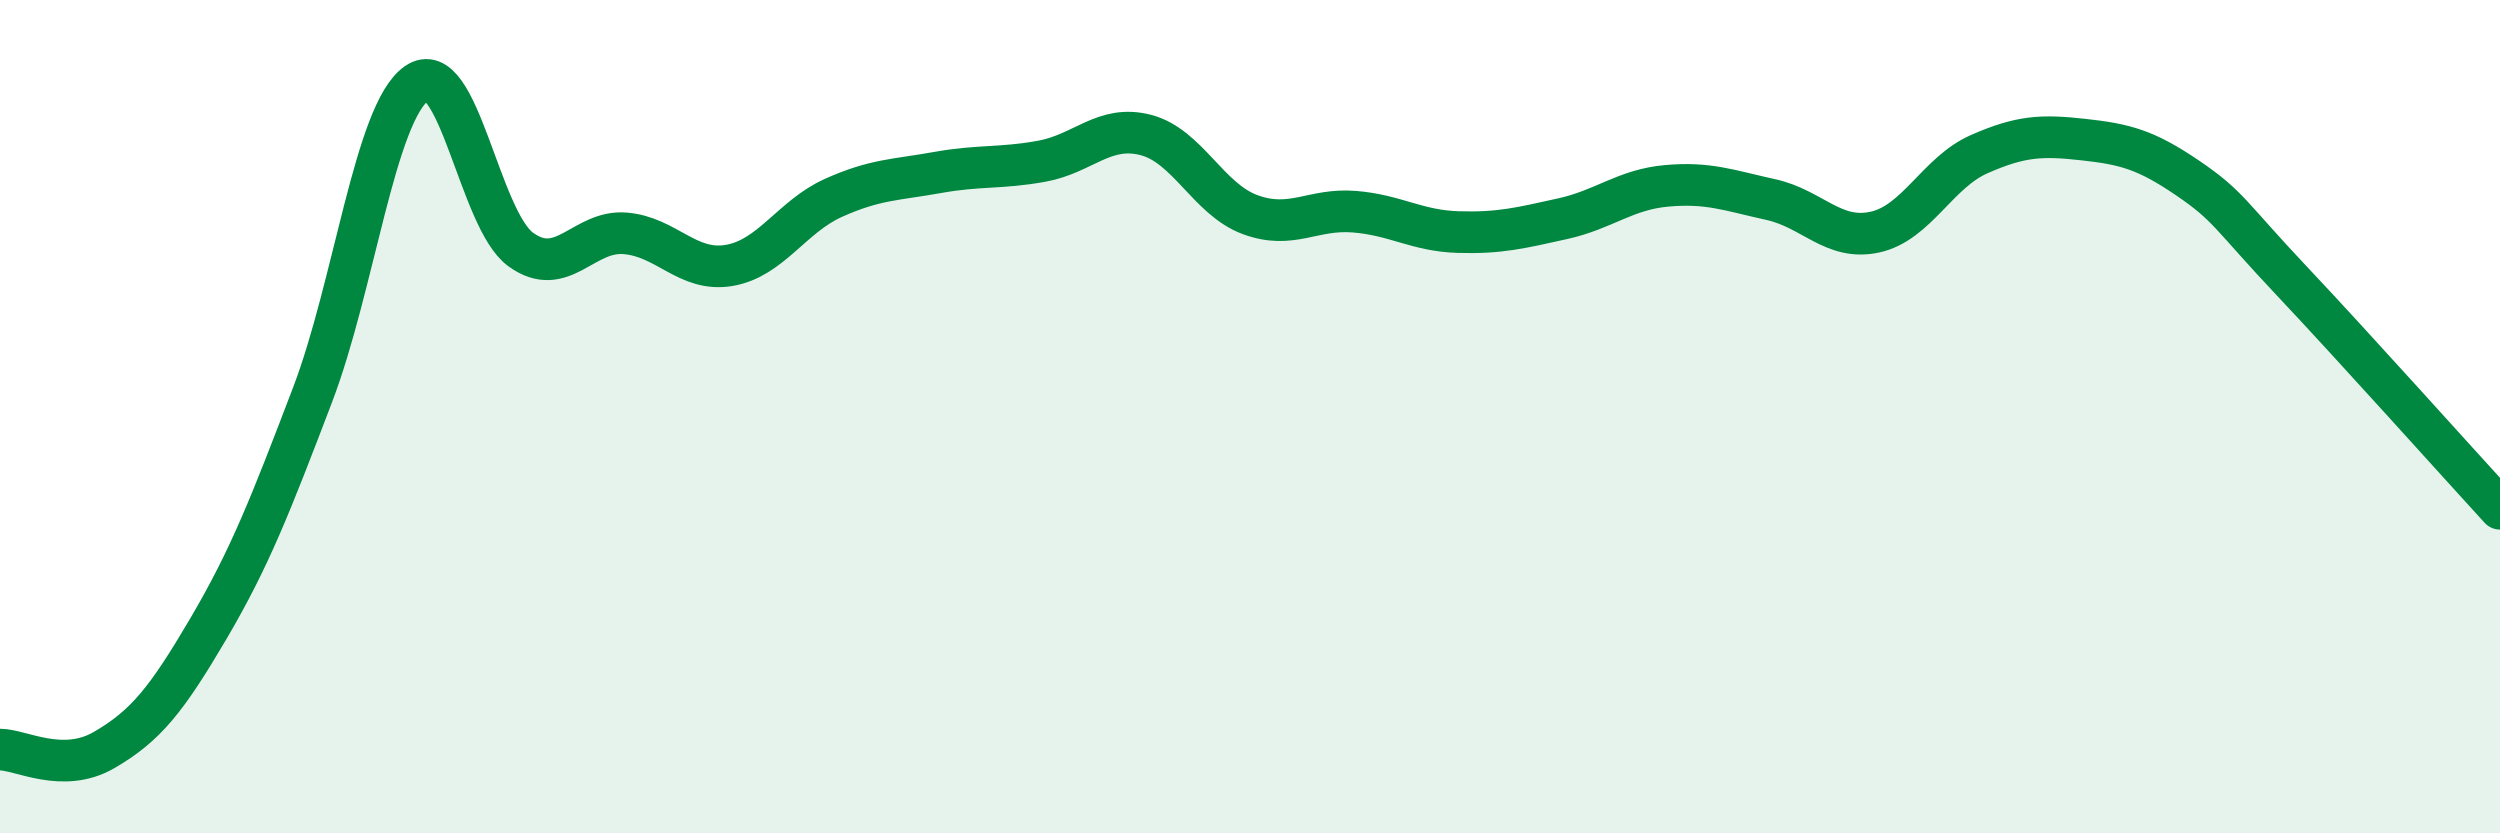
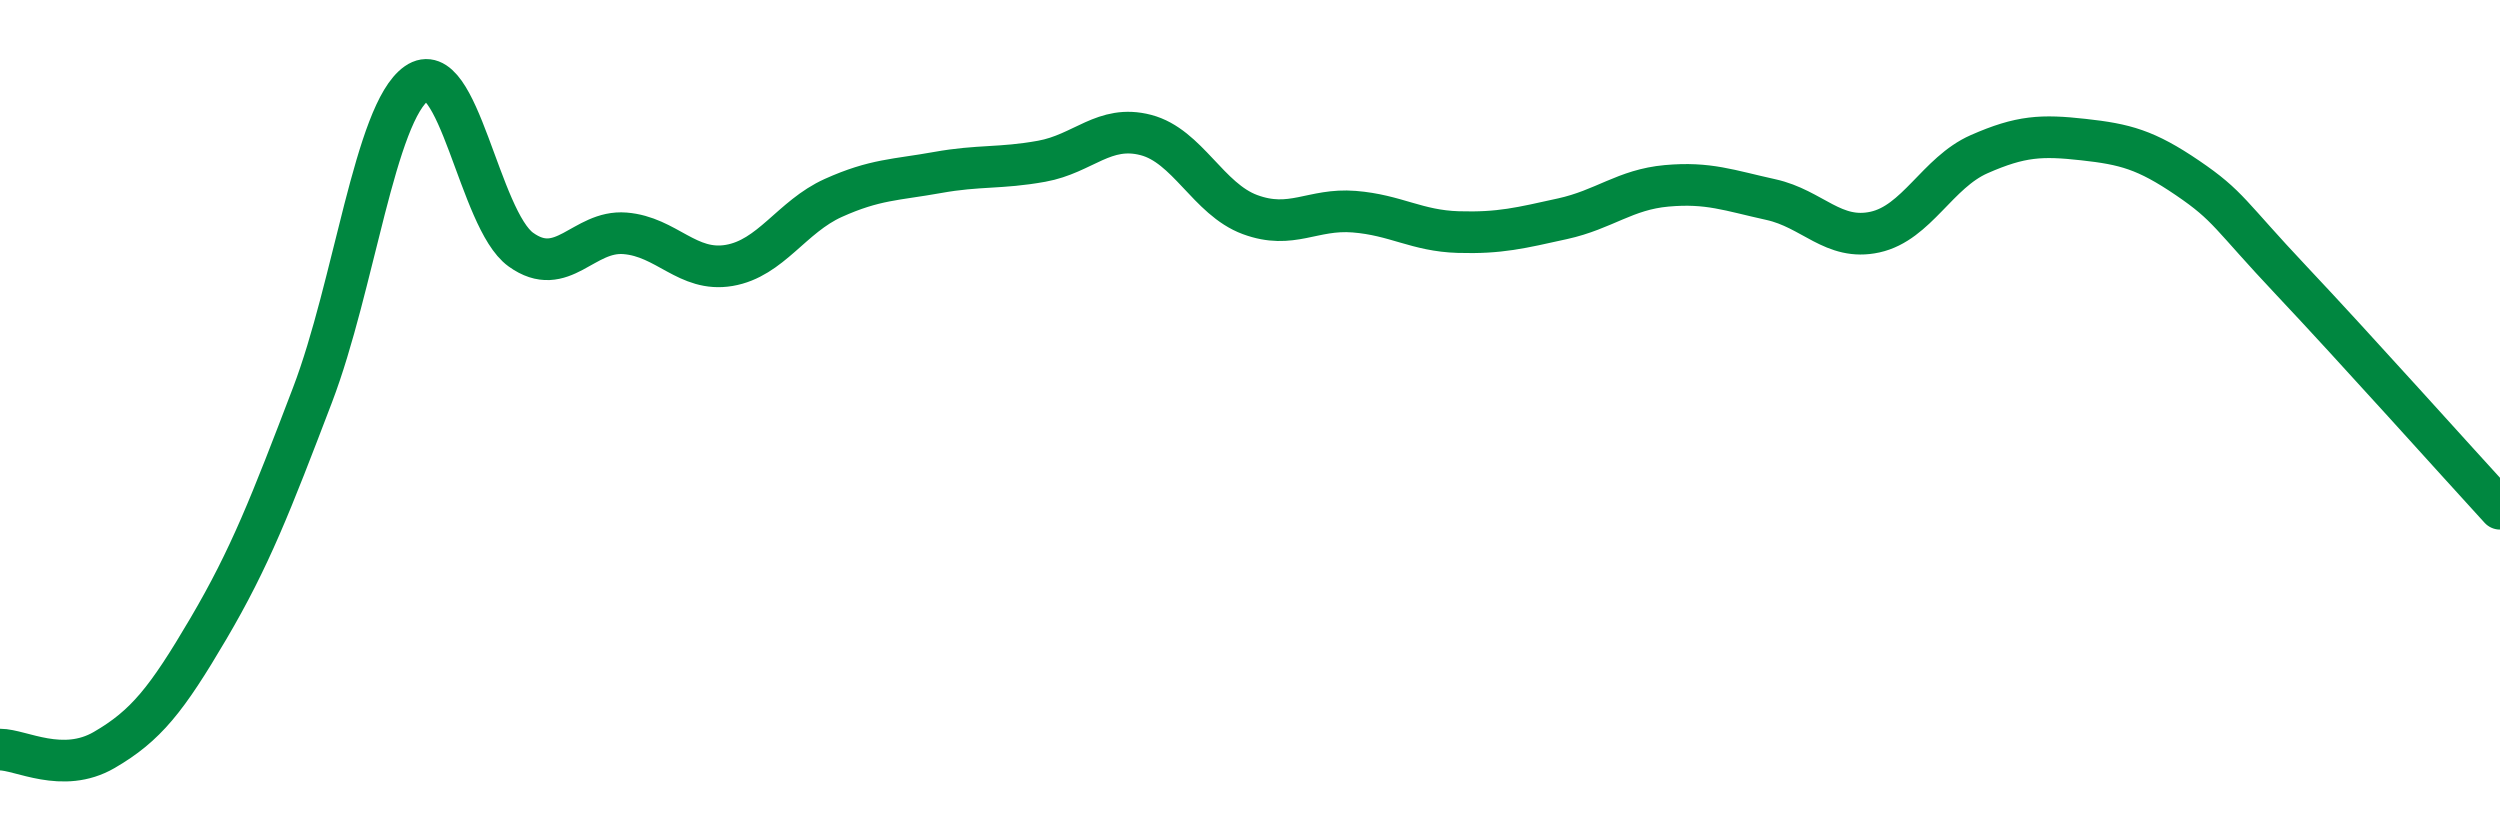
<svg xmlns="http://www.w3.org/2000/svg" width="60" height="20" viewBox="0 0 60 20">
-   <path d="M 0,17.99 C 0.5,17.99 1.5,18.58 2.5,18 C 3.5,17.42 4,16.79 5,15.09 C 6,13.39 6.5,12.1 7.5,9.48 C 8.5,6.86 9,2.7 10,2 C 11,1.3 11.5,5.27 12.5,5.99 C 13.5,6.71 14,5.52 15,5.6 C 16,5.68 16.5,6.54 17.5,6.37 C 18.5,6.2 19,5.2 20,4.75 C 21,4.3 21.5,4.32 22.5,4.14 C 23.5,3.96 24,4.05 25,3.87 C 26,3.69 26.5,2.98 27.5,3.24 C 28.5,3.5 29,4.78 30,5.15 C 31,5.52 31.5,5 32.5,5.08 C 33.5,5.16 34,5.54 35,5.57 C 36,5.6 36.5,5.47 37.5,5.25 C 38.5,5.03 39,4.55 40,4.46 C 41,4.37 41.5,4.57 42.5,4.79 C 43.5,5.01 44,5.79 45,5.57 C 46,5.35 46.5,4.14 47.5,3.7 C 48.5,3.26 49,3.24 50,3.35 C 51,3.46 51.5,3.59 52.5,4.27 C 53.5,4.95 53.5,5.15 55,6.74 C 56.5,8.33 59,11.12 60,12.21L60 20L0 20Z" fill="#008740" opacity="0.1" stroke-linecap="round" stroke-linejoin="round" />
  <path d="M 0,17.99 C 0.5,17.99 1.5,18.58 2.5,18 C 3.5,17.42 4,16.79 5,15.09 C 6,13.39 6.5,12.1 7.5,9.48 C 8.5,6.86 9,2.7 10,2 C 11,1.3 11.5,5.27 12.5,5.99 C 13.5,6.71 14,5.52 15,5.6 C 16,5.68 16.5,6.54 17.5,6.37 C 18.5,6.2 19,5.2 20,4.75 C 21,4.3 21.5,4.32 22.5,4.14 C 23.5,3.96 24,4.05 25,3.87 C 26,3.69 26.5,2.98 27.5,3.24 C 28.5,3.5 29,4.78 30,5.15 C 31,5.52 31.5,5 32.5,5.08 C 33.5,5.16 34,5.54 35,5.57 C 36,5.6 36.5,5.47 37.5,5.25 C 38.5,5.03 39,4.55 40,4.46 C 41,4.37 41.5,4.57 42.5,4.79 C 43.5,5.01 44,5.79 45,5.57 C 46,5.35 46.5,4.14 47.5,3.7 C 48.5,3.26 49,3.24 50,3.35 C 51,3.46 51.5,3.59 52.5,4.27 C 53.5,4.95 53.5,5.15 55,6.74 C 56.5,8.33 59,11.12 60,12.21" stroke="#008740" stroke-width="1" fill="none" stroke-linecap="round" stroke-linejoin="round" />
</svg>